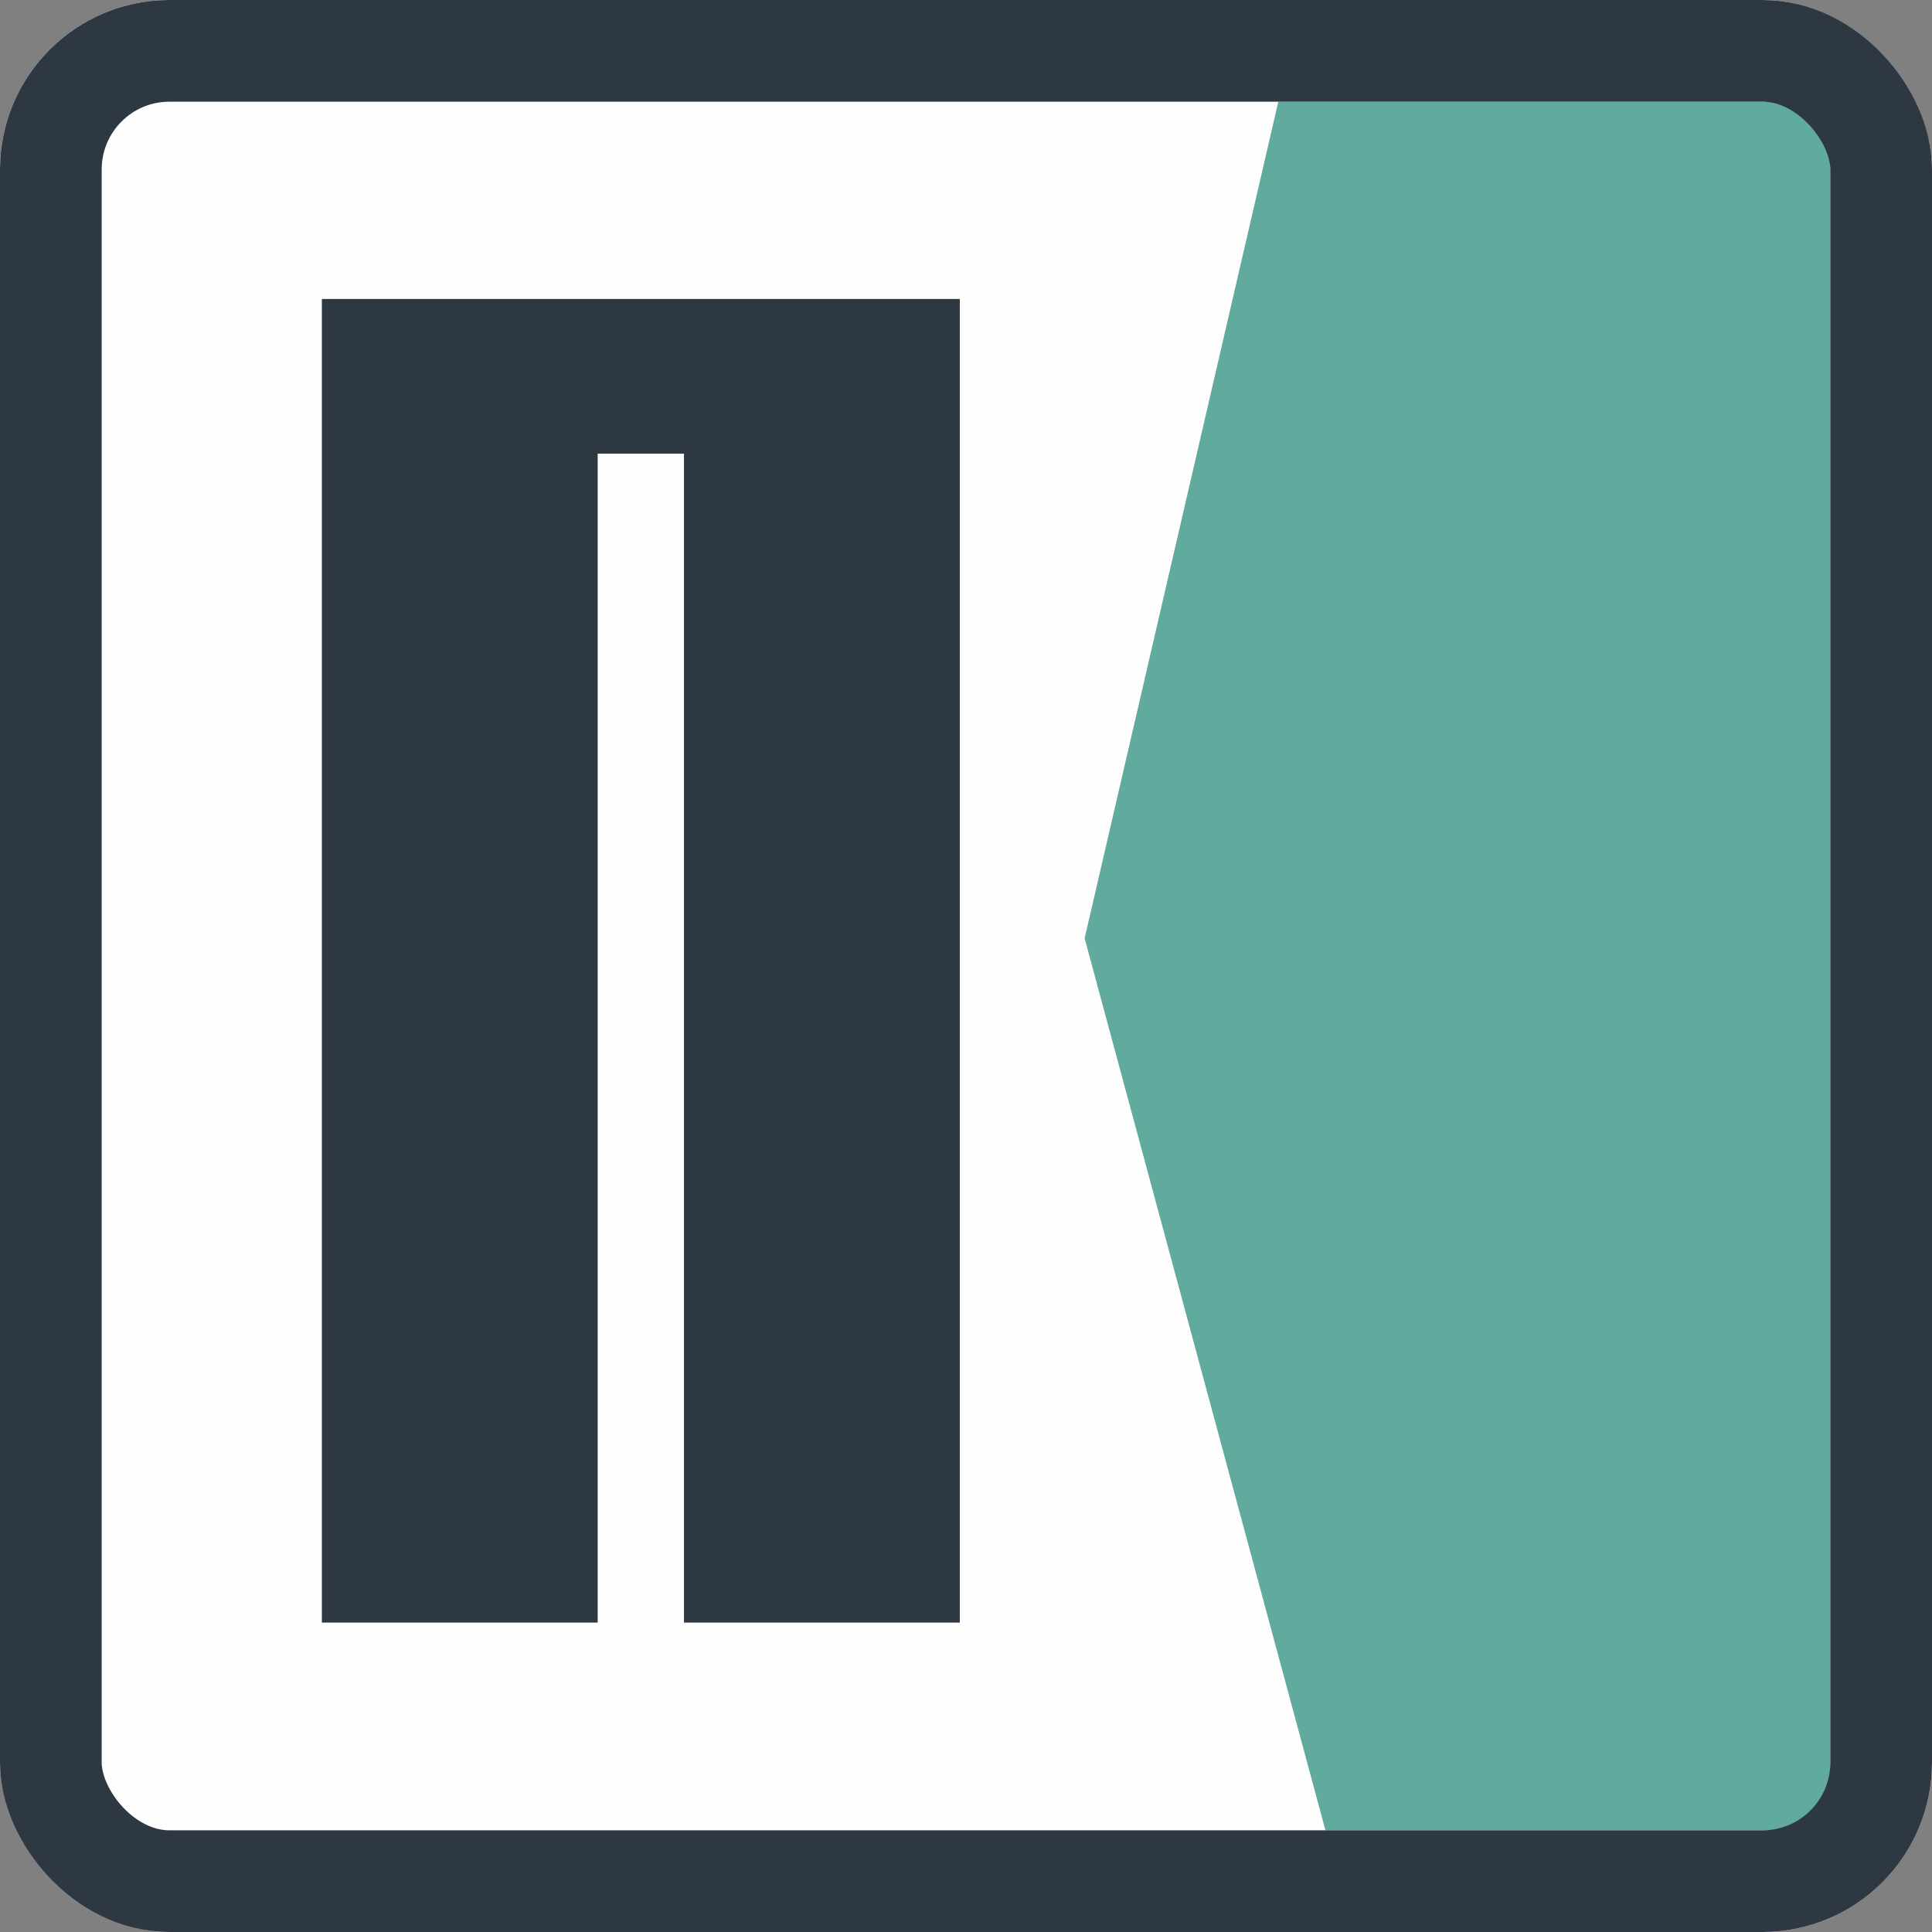
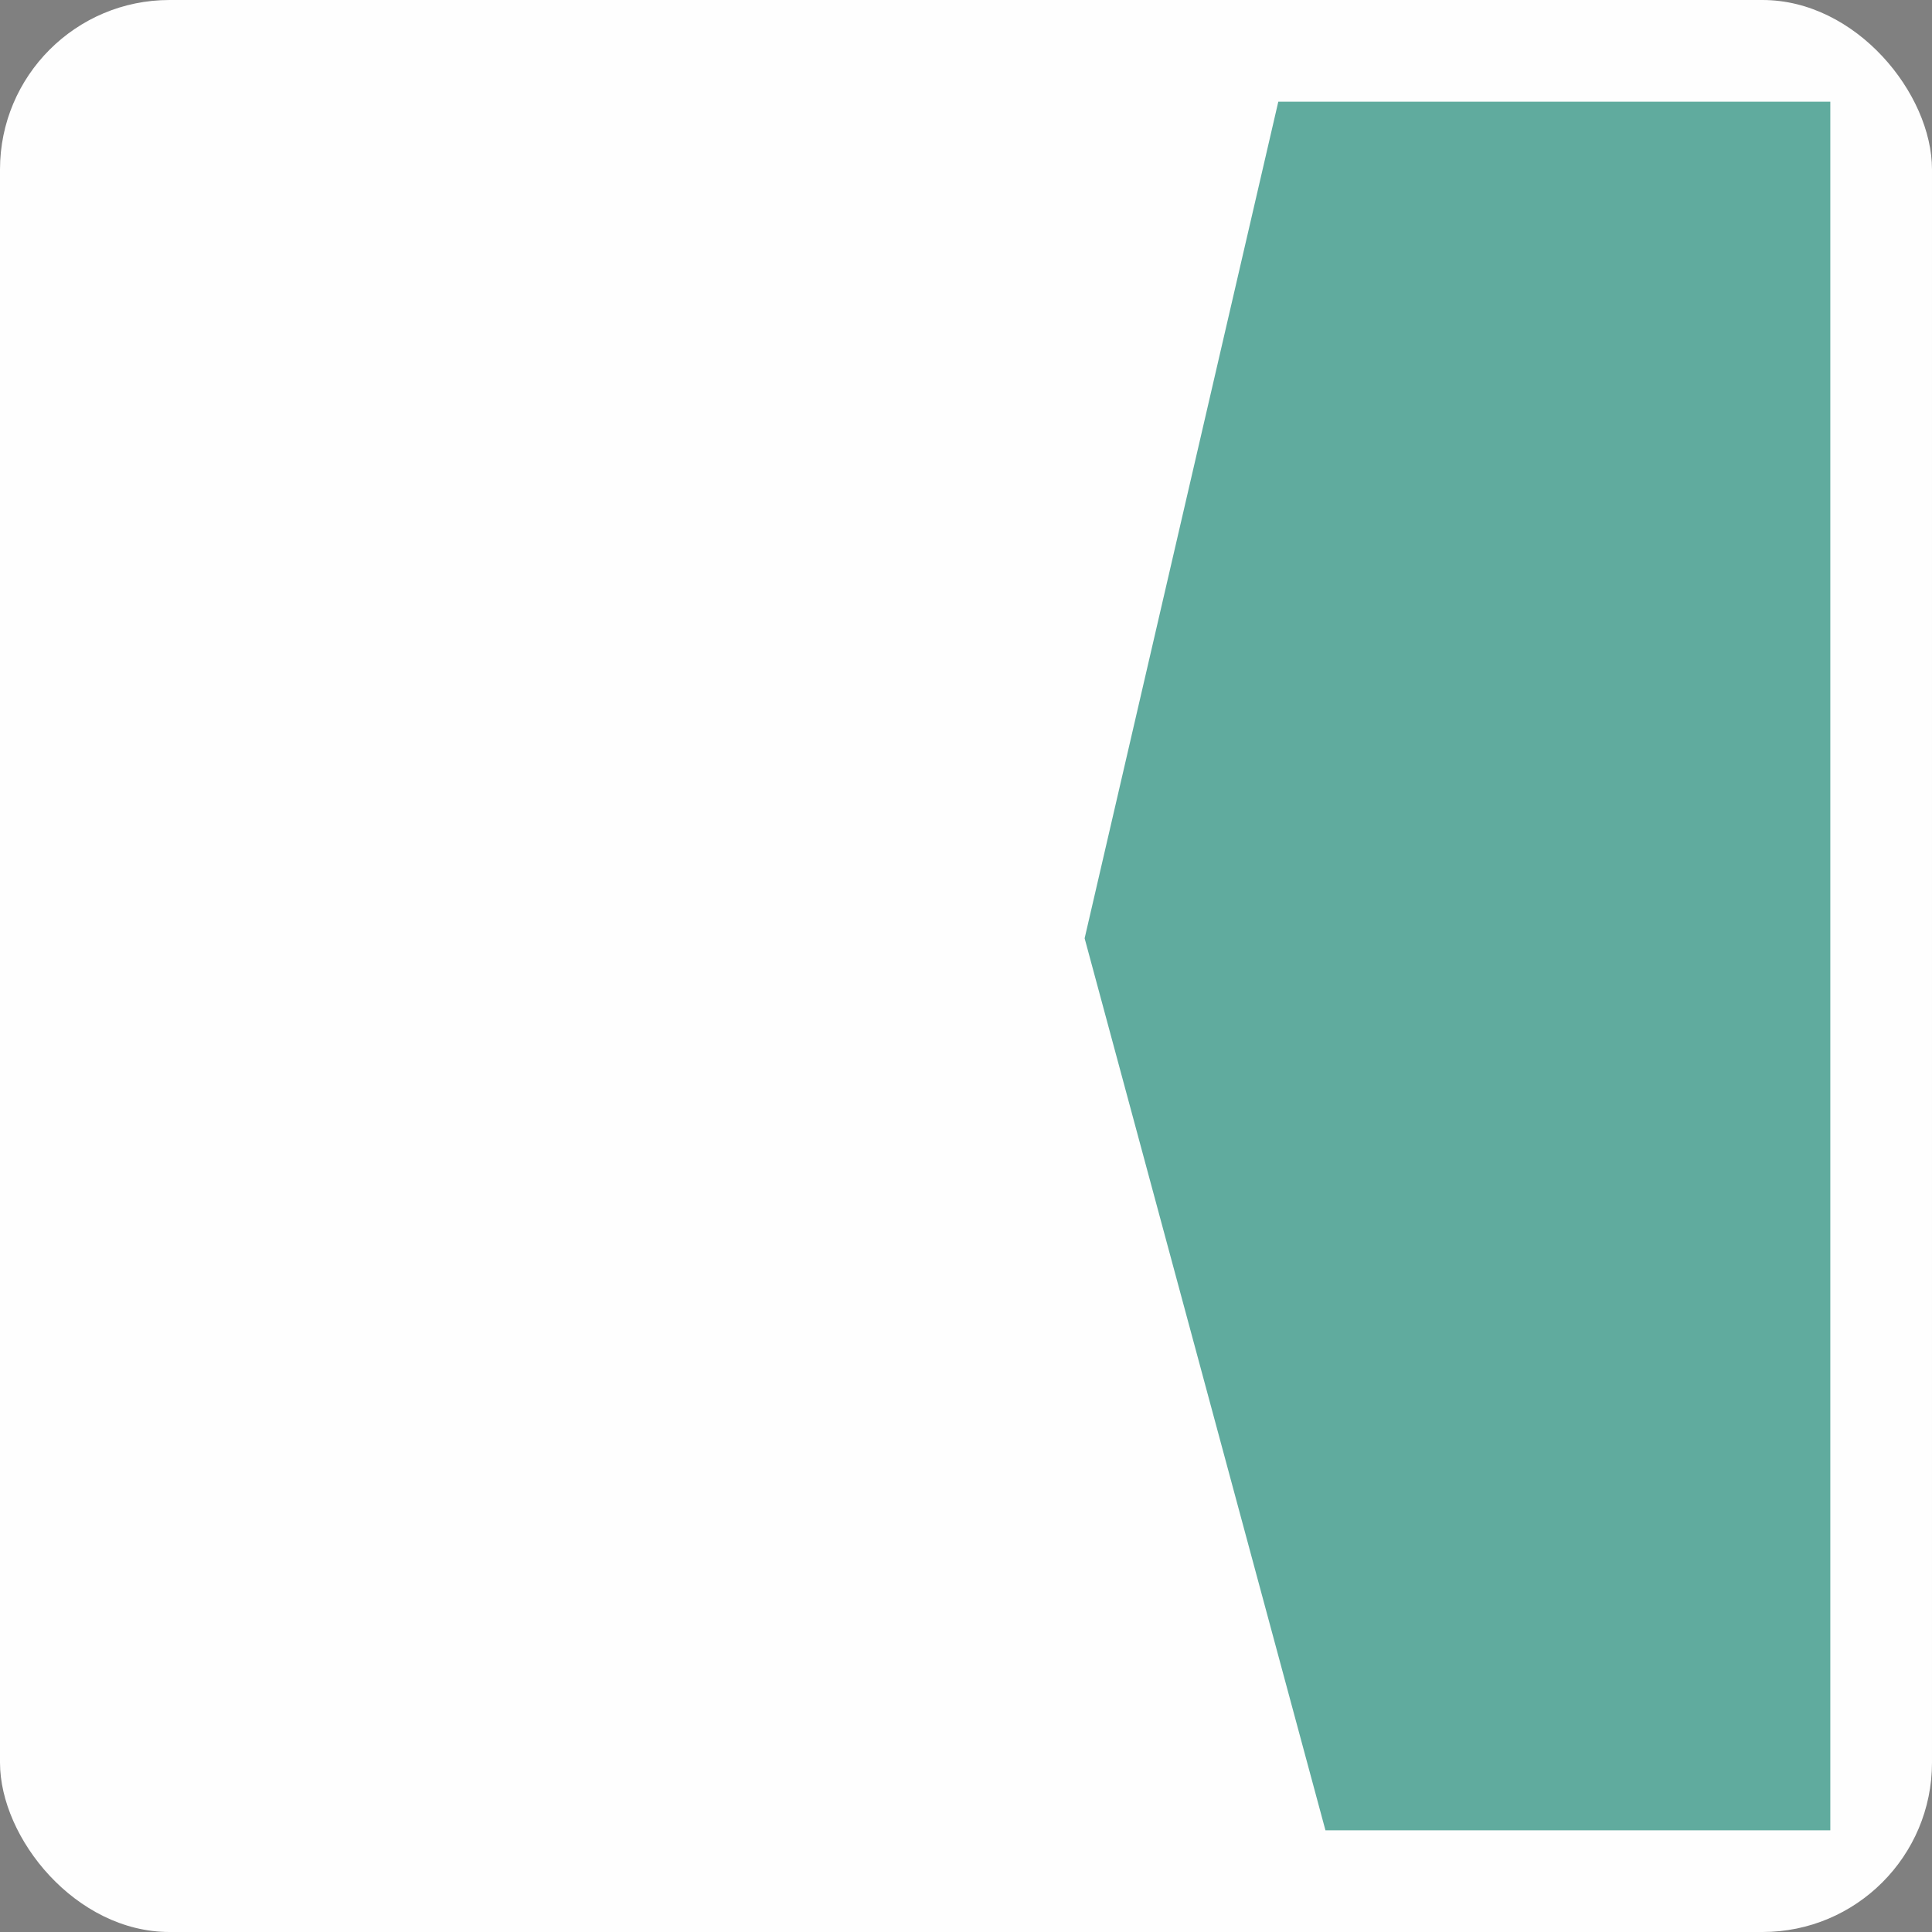
<svg xmlns="http://www.w3.org/2000/svg" width="57" height="57" viewBox="0 0 57 57" fill="none">
  <rect x="0" y="0" width="57" height="57" fill="#808080" stroke="none" />
  <rect y="6.10352e-05" width="57" height="57" rx="5" fill="#FEFEFE" />
  <path fill-rule="evenodd" clip-rule="evenodd" d="M39.105 54H54V3H37.714L32 27.683L39.105 54Z" fill="#60AB9E" />
-   <rect x="1.5" y="1.5" width="54" height="54" rx="3.5" stroke="#2D3843" stroke-width="3" />
-   <path fill-rule="evenodd" clip-rule="evenodd" d="M9.496 8.821H28.317V47.871H20.18V13.384H17.633V47.871H9.496V8.821Z" fill="#2D3843" />
</svg>